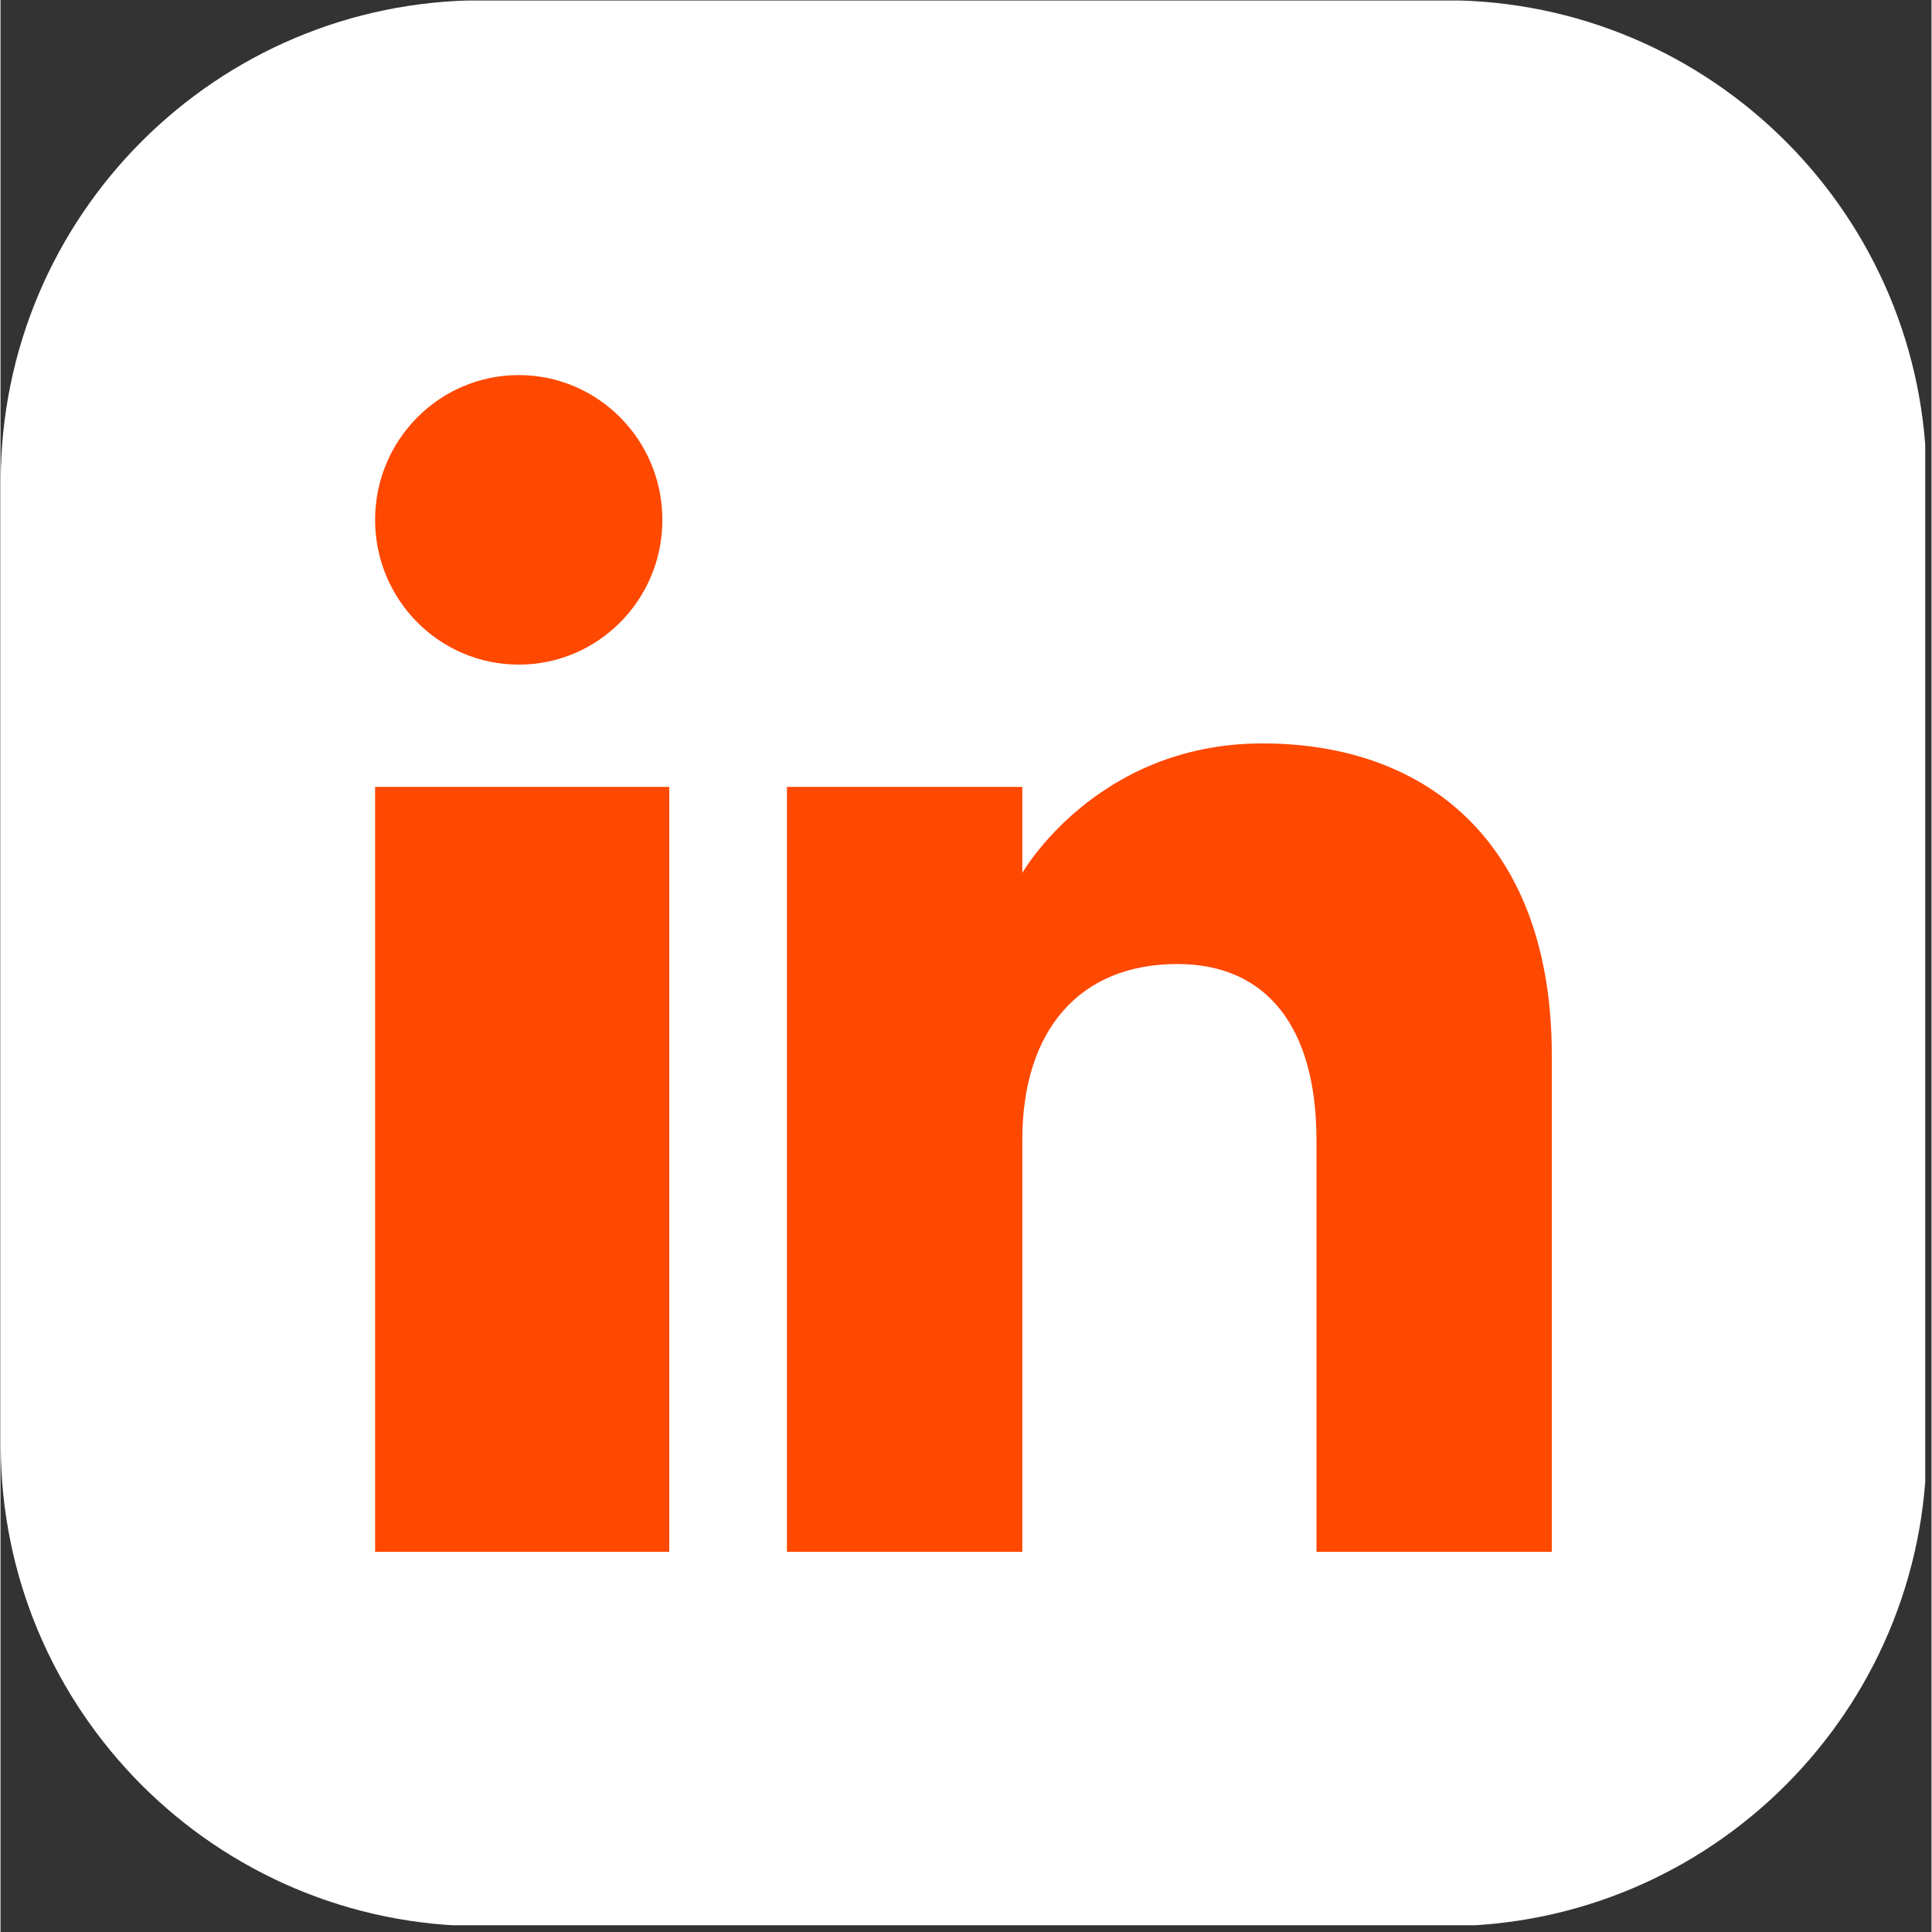
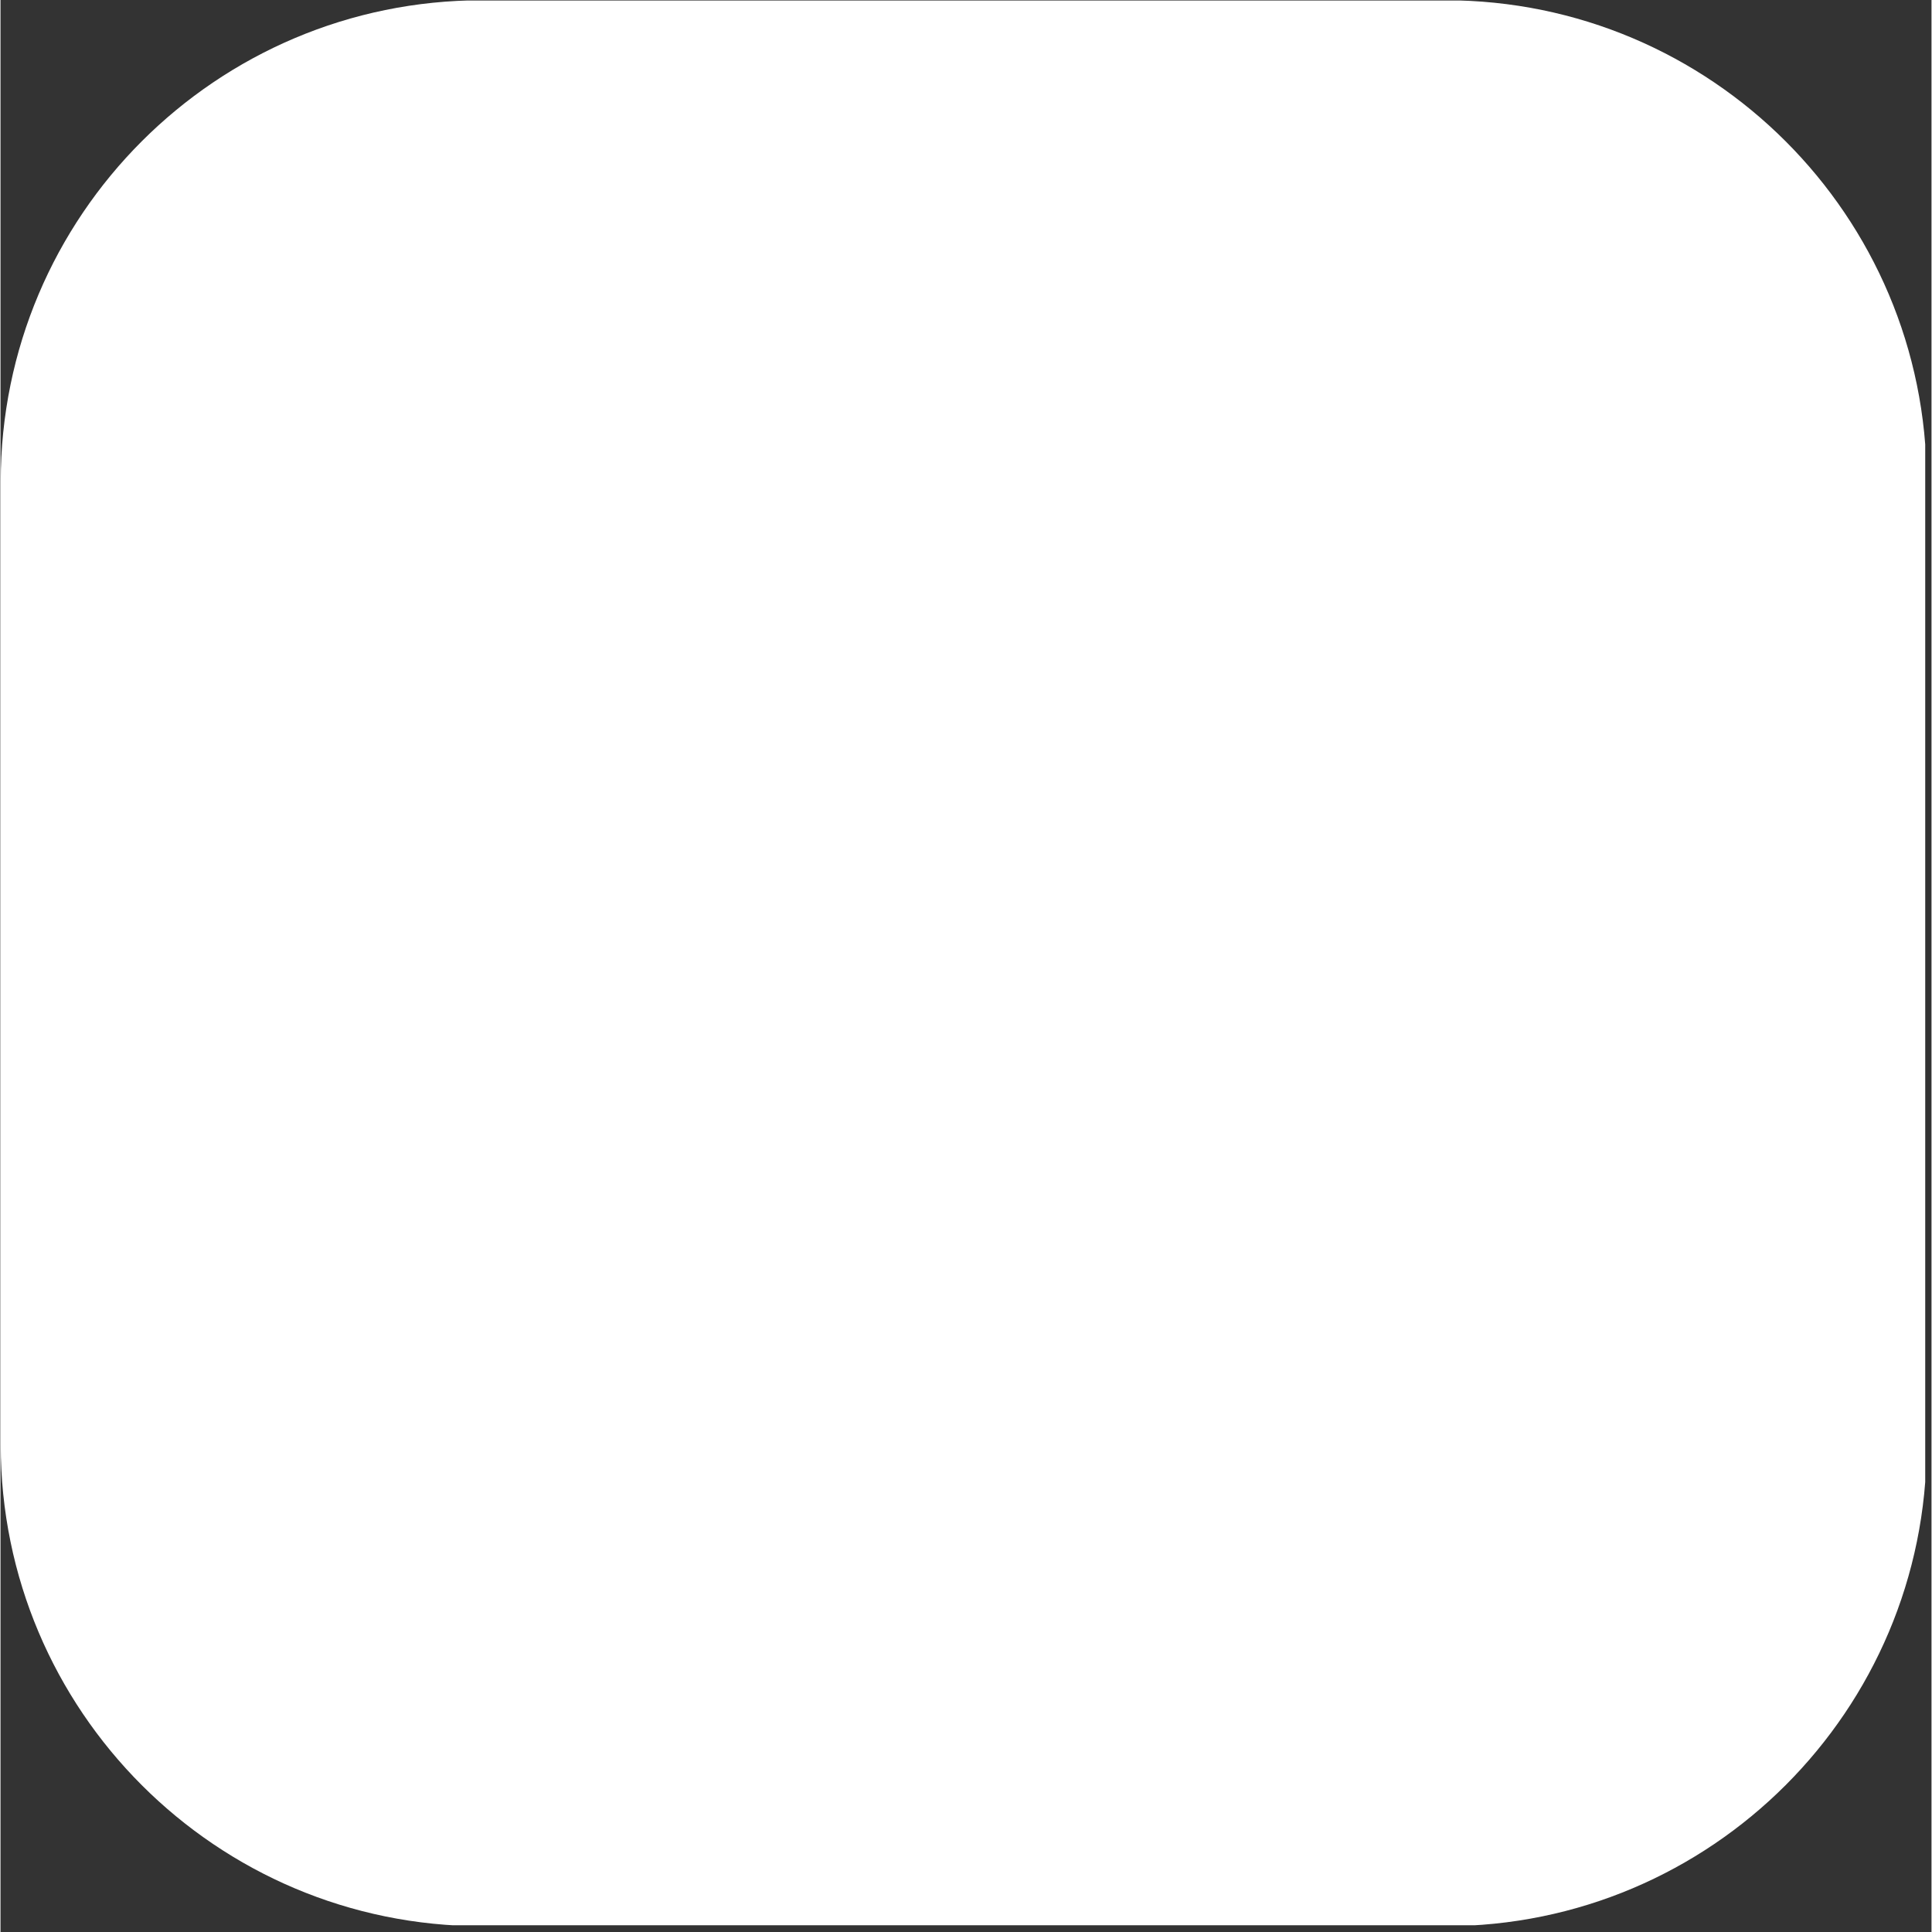
<svg xmlns="http://www.w3.org/2000/svg" width="308" zoomAndPan="magnify" viewBox="0 0 230.88 231" height="308" preserveAspectRatio="xMidYMid meet" version="1.0">
  <rect x="0" y="0" width="230.88" height="231" fill="#333333" stroke="none" />
  <defs>
    <clipPath id="a5d33ff7cf">
      <path d="M 0 0.059 L 230.129 0.059 L 230.129 230.191 L 0 230.191 Z M 0 0.059 " clip-rule="nonzero" />
    </clipPath>
    <clipPath id="c962f3b002">
-       <path d="M 44.789 44.848 L 185.715 44.848 L 185.715 185.777 L 44.789 185.777 Z M 44.789 44.848 " clip-rule="nonzero" />
-     </clipPath>
+       </clipPath>
  </defs>
  <g clip-path="url(#a5d33ff7cf)">
    <path fill="#ffffff" d="M 57.598 0.031 C 25.805 0.031 0.027 25.809 0.027 57.602 L 0.027 172.734 C 0.027 204.527 25.805 230.305 57.598 230.305 L 172.73 230.305 C 204.523 230.305 230.301 204.527 230.301 172.734 L 230.301 57.602 C 230.301 25.809 204.523 0.031 172.73 0.031 Z M 57.598 0.031 " fill-opacity="1" fill-rule="nonzero" />
  </g>
  <g clip-path="url(#c962f3b002)">
-     <path fill="#ff4800" d="M 185.48 185.543 L 157.344 185.543 L 157.344 136.305 C 157.344 122.797 151.387 115.262 140.699 115.262 C 129.074 115.262 122.172 123.117 122.172 136.305 L 122.172 185.543 L 94.031 185.543 L 94.031 94.09 L 122.172 94.09 L 122.172 104.375 C 122.172 104.375 131 88.887 150.891 88.887 C 170.793 88.887 185.48 101.027 185.48 126.156 Z M 61.969 79.465 C 52.48 79.465 44.789 71.715 44.789 62.152 C 44.789 52.602 52.48 44.848 61.969 44.848 C 71.449 44.848 79.137 52.602 79.137 62.152 C 79.145 71.715 71.449 79.465 61.969 79.465 Z M 44.789 185.543 L 79.961 185.543 L 79.961 94.09 L 44.789 94.09 Z M 44.789 185.543 " fill-opacity="1" fill-rule="evenodd" />
-   </g>
+     </g>
</svg>